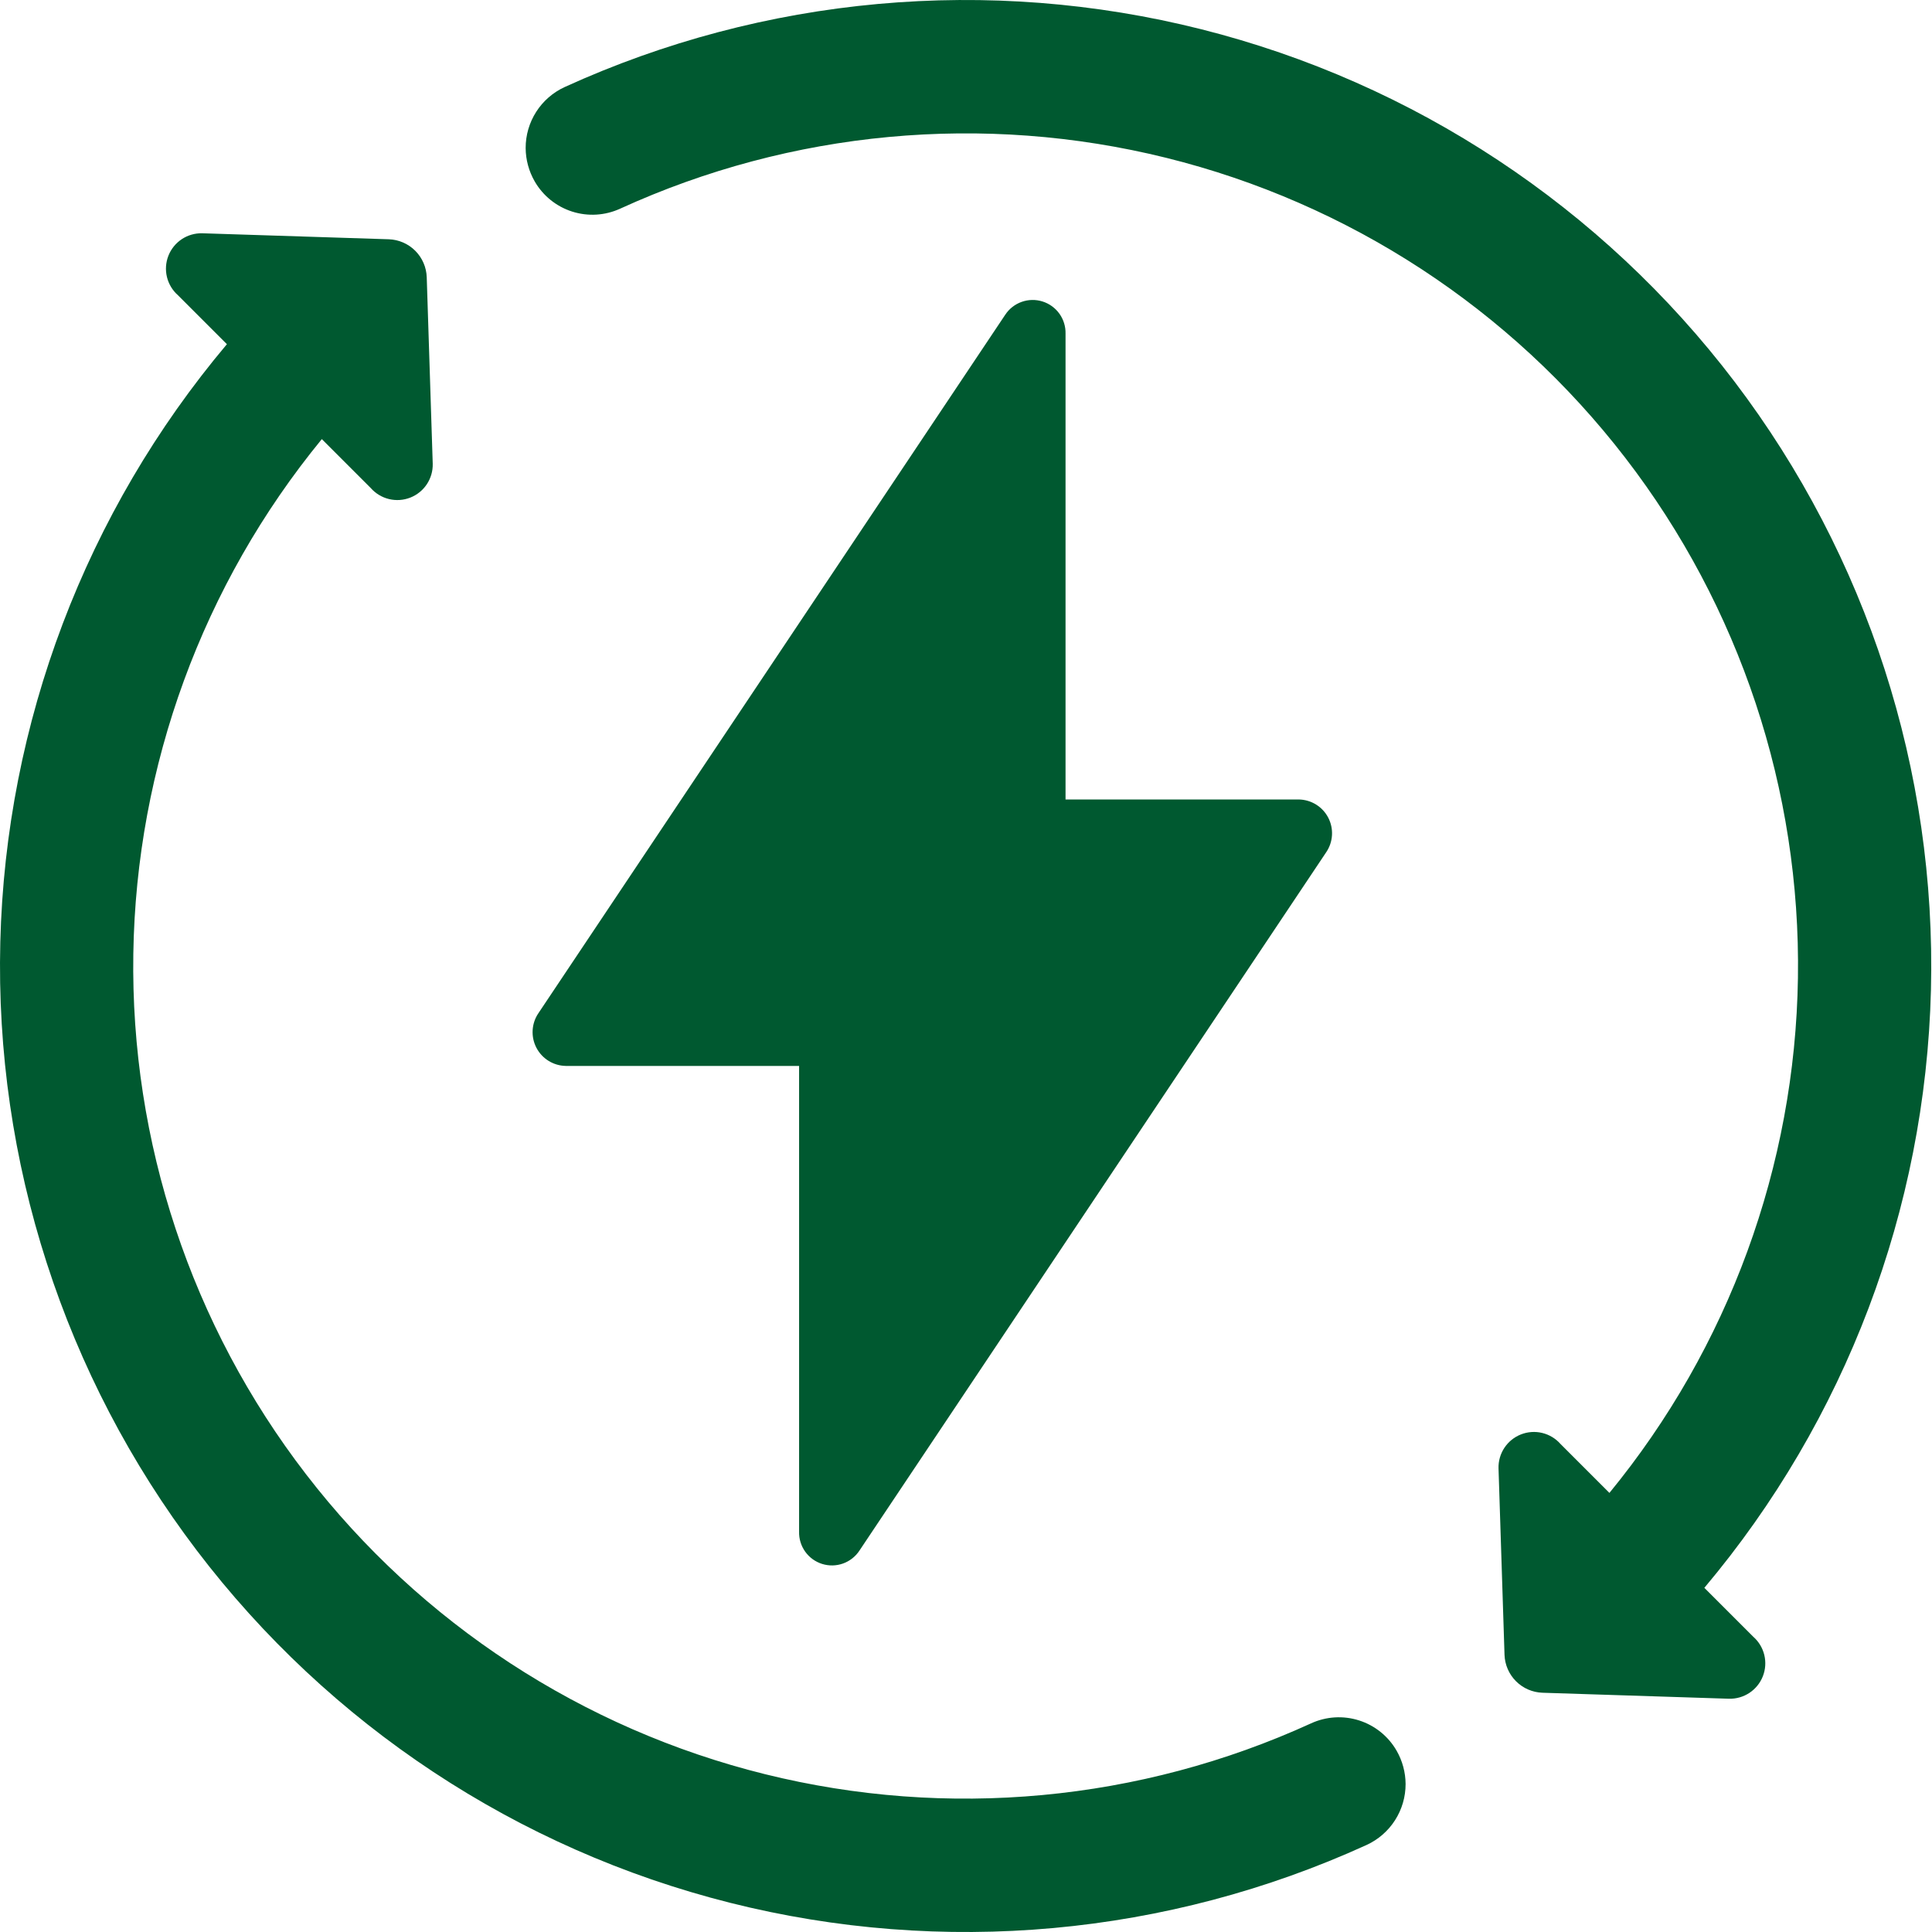
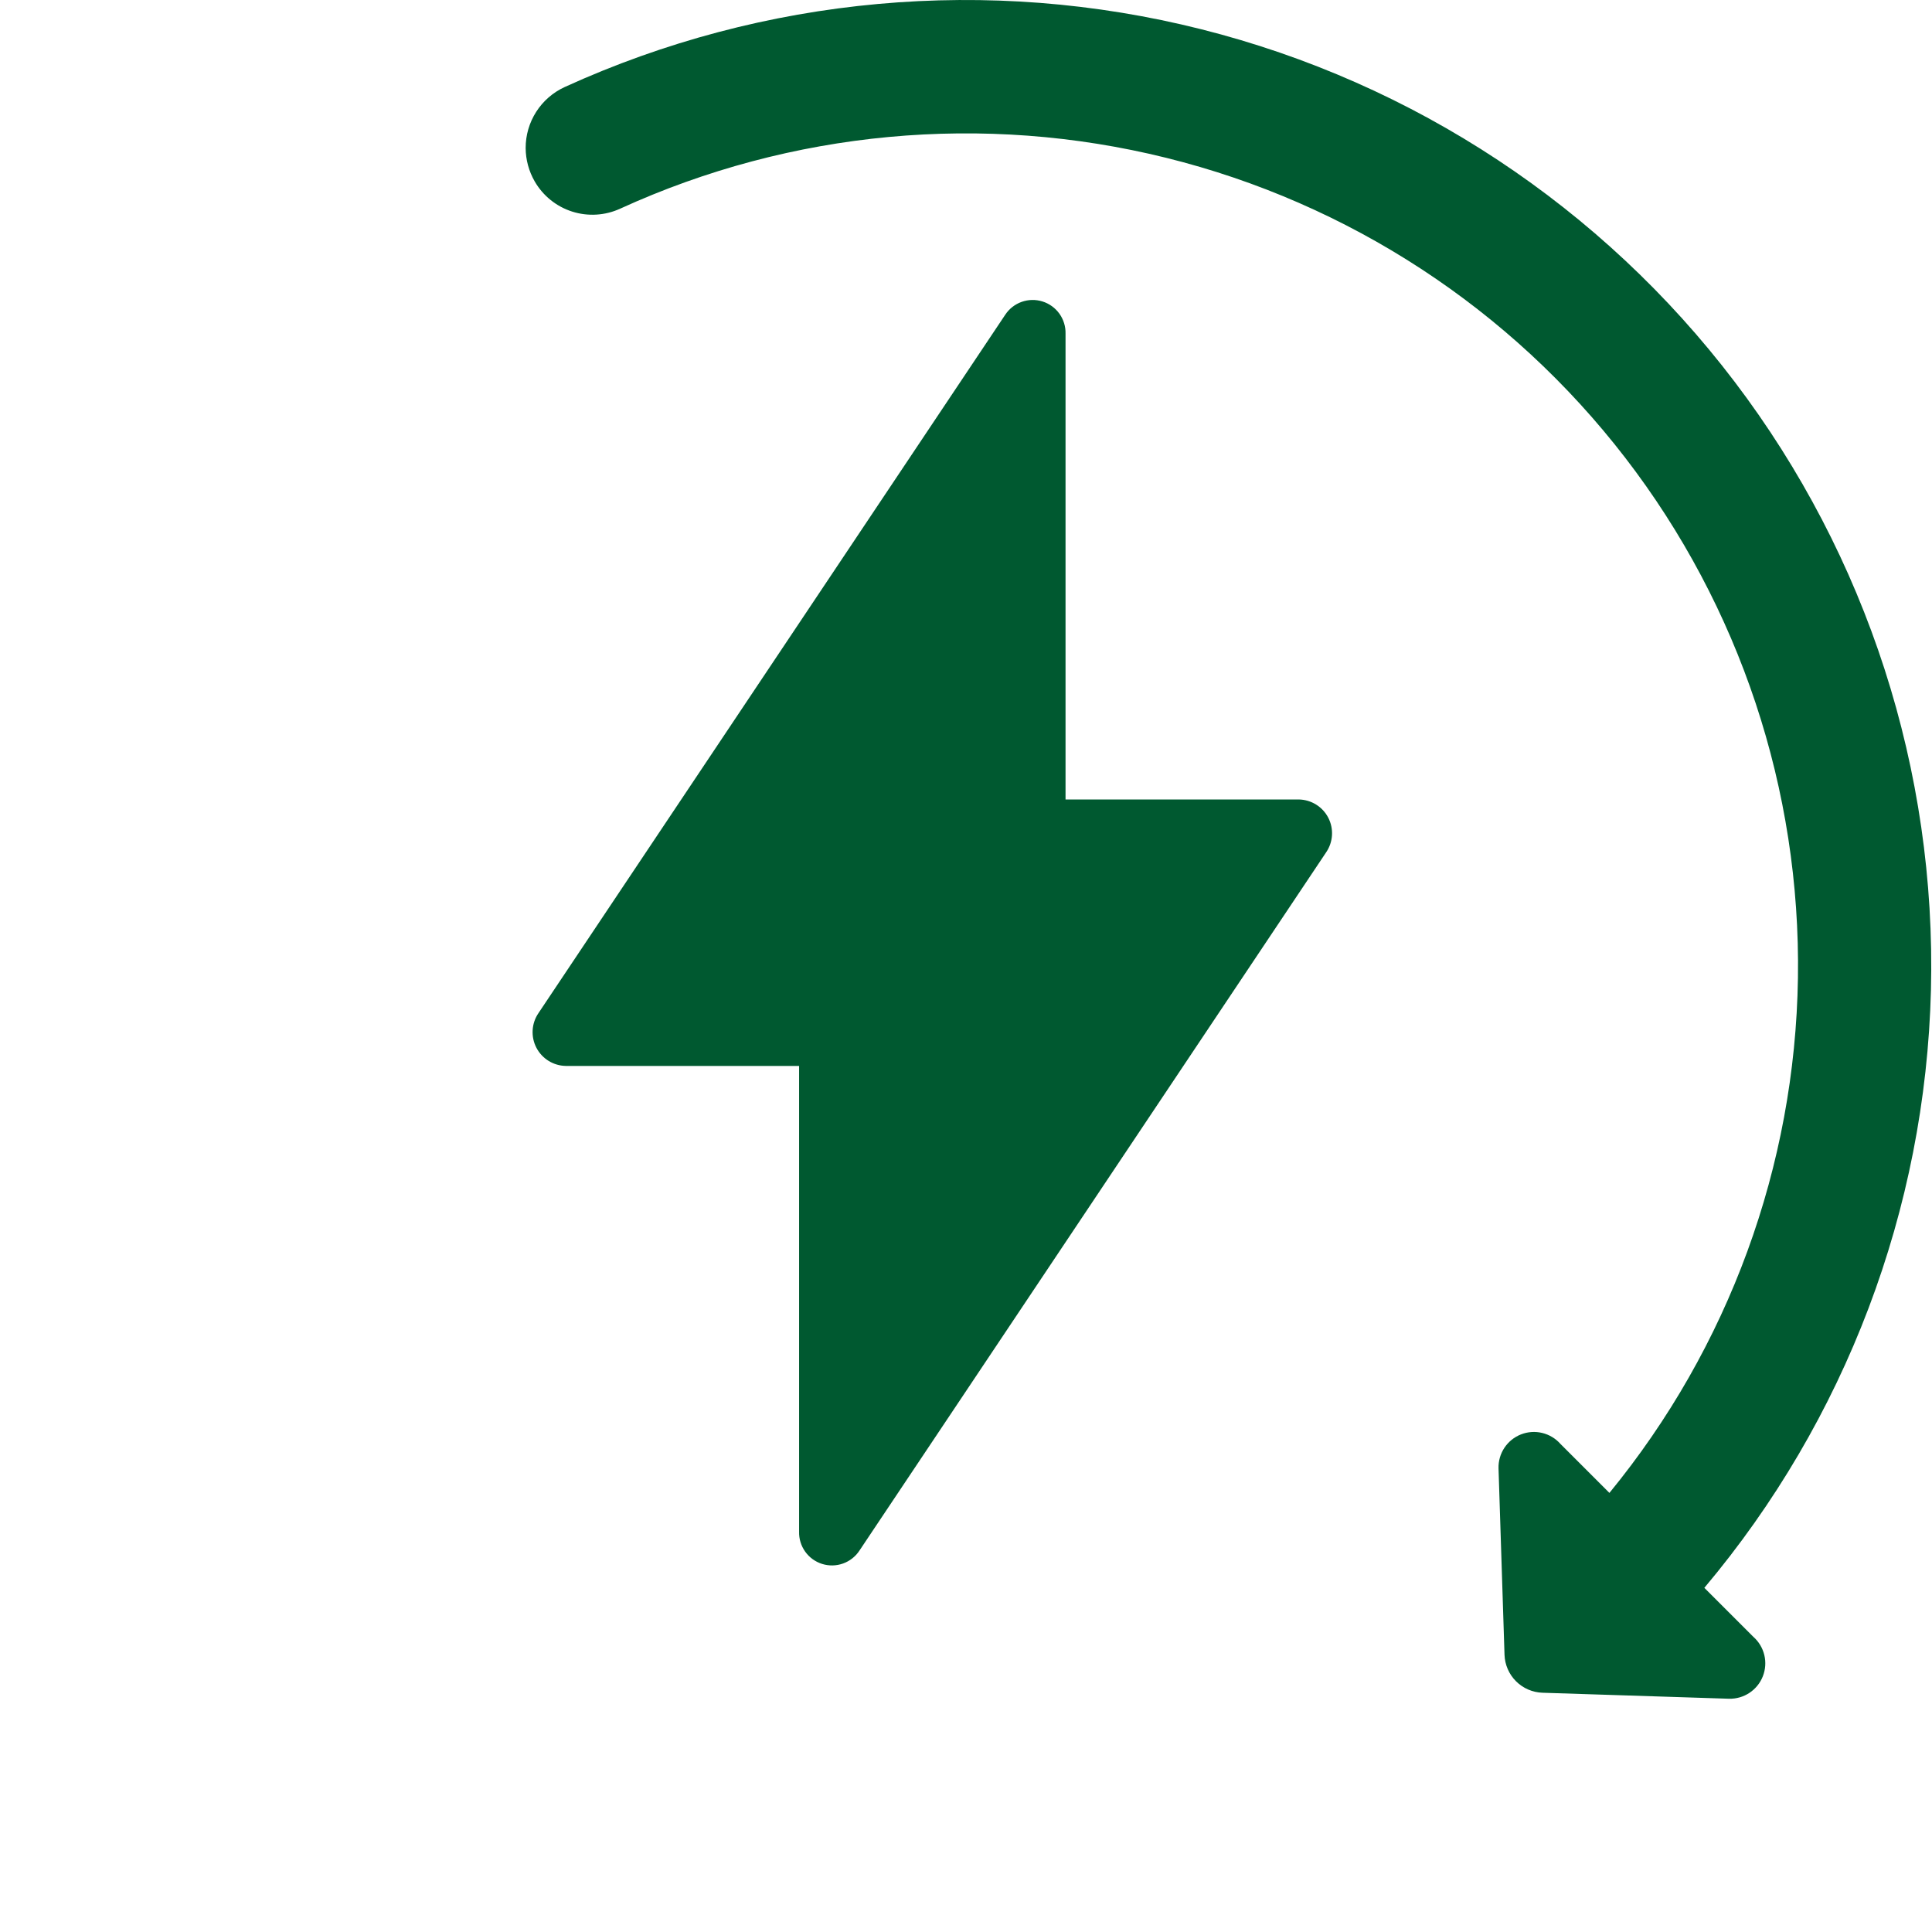
<svg xmlns="http://www.w3.org/2000/svg" width="583" height="583" viewBox="0 0 583 583" fill="none">
  <path d="M529.078 493.916C530.724 495.367 531.882 497.288 532.398 499.42C532.913 501.552 532.759 503.791 531.958 505.833C531.157 507.875 529.746 509.62 527.919 510.833C526.091 512.045 523.934 512.666 521.742 512.61L465.46 510.801C462.453 510.701 459.596 509.461 457.469 507.334C455.342 505.207 454.102 502.35 454.002 499.343L452.193 443.061C452.137 440.869 452.758 438.712 453.97 436.884C455.183 435.057 456.928 433.646 458.97 432.845C461.012 432.044 463.251 431.89 465.383 432.405C467.514 432.921 469.436 434.079 470.887 435.725L485.661 450.499C521.631 406.625 541.682 351.862 542.545 295.135C543.407 238.408 525.032 183.06 490.412 138.113C455.793 93.166 406.971 61.27 351.903 47.621C296.835 33.974 238.768 39.379 187.165 62.957C182.608 65.054 177.431 65.371 172.652 63.847C167.872 62.322 163.836 59.065 161.336 54.716C159.578 51.656 158.643 48.194 158.622 44.665C158.615 40.795 159.719 37.005 161.803 33.744C163.888 30.483 166.865 27.89 170.381 26.273C230.582 -1.18 298.333 -7.333 362.494 8.826C426.656 24.985 483.41 62.494 523.427 115.186C563.444 167.879 584.341 232.619 582.683 298.764C581.025 364.908 556.91 428.52 514.304 479.142L529.078 493.916Z" fill="#005930" />
-   <path d="M424.152 538.339C424.16 542.209 423.055 546 420.971 549.26C418.886 552.521 415.909 555.114 412.393 556.731C352.192 584.184 284.442 590.337 220.28 574.179C156.118 558.02 99.364 520.511 59.347 467.818C19.331 415.125 -1.566 350.385 0.092 284.24C1.75 218.096 25.864 154.484 68.47 103.862L53.696 89.088C52.051 87.638 50.892 85.716 50.377 83.584C49.861 81.452 50.015 79.213 50.816 77.171C51.618 75.13 53.028 73.384 54.856 72.171C56.683 70.959 58.84 70.339 61.033 70.394L117.315 72.203C120.321 72.304 123.178 73.543 125.305 75.67C127.432 77.798 128.672 80.654 128.772 83.661L130.581 139.943C130.637 142.135 130.016 144.292 128.804 146.12C127.591 147.948 125.846 149.358 123.804 150.159C121.762 150.96 119.524 151.114 117.392 150.599C115.26 150.084 113.338 148.925 111.887 147.28L97.113 132.506C61.143 176.379 41.093 231.142 40.23 287.869C39.367 344.597 57.742 399.944 92.362 444.891C126.981 489.838 175.804 521.735 230.872 535.383C285.939 549.031 344.006 543.625 395.609 520.047C400.166 517.95 405.343 517.633 410.122 519.158C414.902 520.683 418.938 523.94 421.438 528.289C423.196 531.348 424.131 534.811 424.152 538.339Z" fill="#005930" />
  <path d="M241.134 462.207V321.653H170.701C168.867 321.617 167.077 321.086 165.52 320.117C163.962 319.148 162.695 317.776 161.853 316.147C161.01 314.518 160.622 312.691 160.731 310.86C160.839 309.029 161.44 307.261 162.47 305.743L303.346 94.967C304.534 93.17 306.275 91.809 308.305 91.089C310.336 90.369 312.545 90.329 314.6 90.976C316.655 91.624 318.444 92.922 319.695 94.675C320.946 96.429 321.593 98.542 321.537 100.696V241.25H391.97C393.804 241.287 395.594 241.818 397.151 242.787C398.709 243.756 399.976 245.127 400.819 246.756C401.662 248.386 402.049 250.212 401.94 252.043C401.832 253.874 401.231 255.642 400.201 257.16L259.325 467.936C258.137 469.733 256.396 471.095 254.366 471.815C252.335 472.535 250.126 472.574 248.071 471.927C246.016 471.28 244.228 469.981 242.976 468.228C241.725 466.474 241.078 464.361 241.134 462.207Z" fill="#005930" />
</svg>